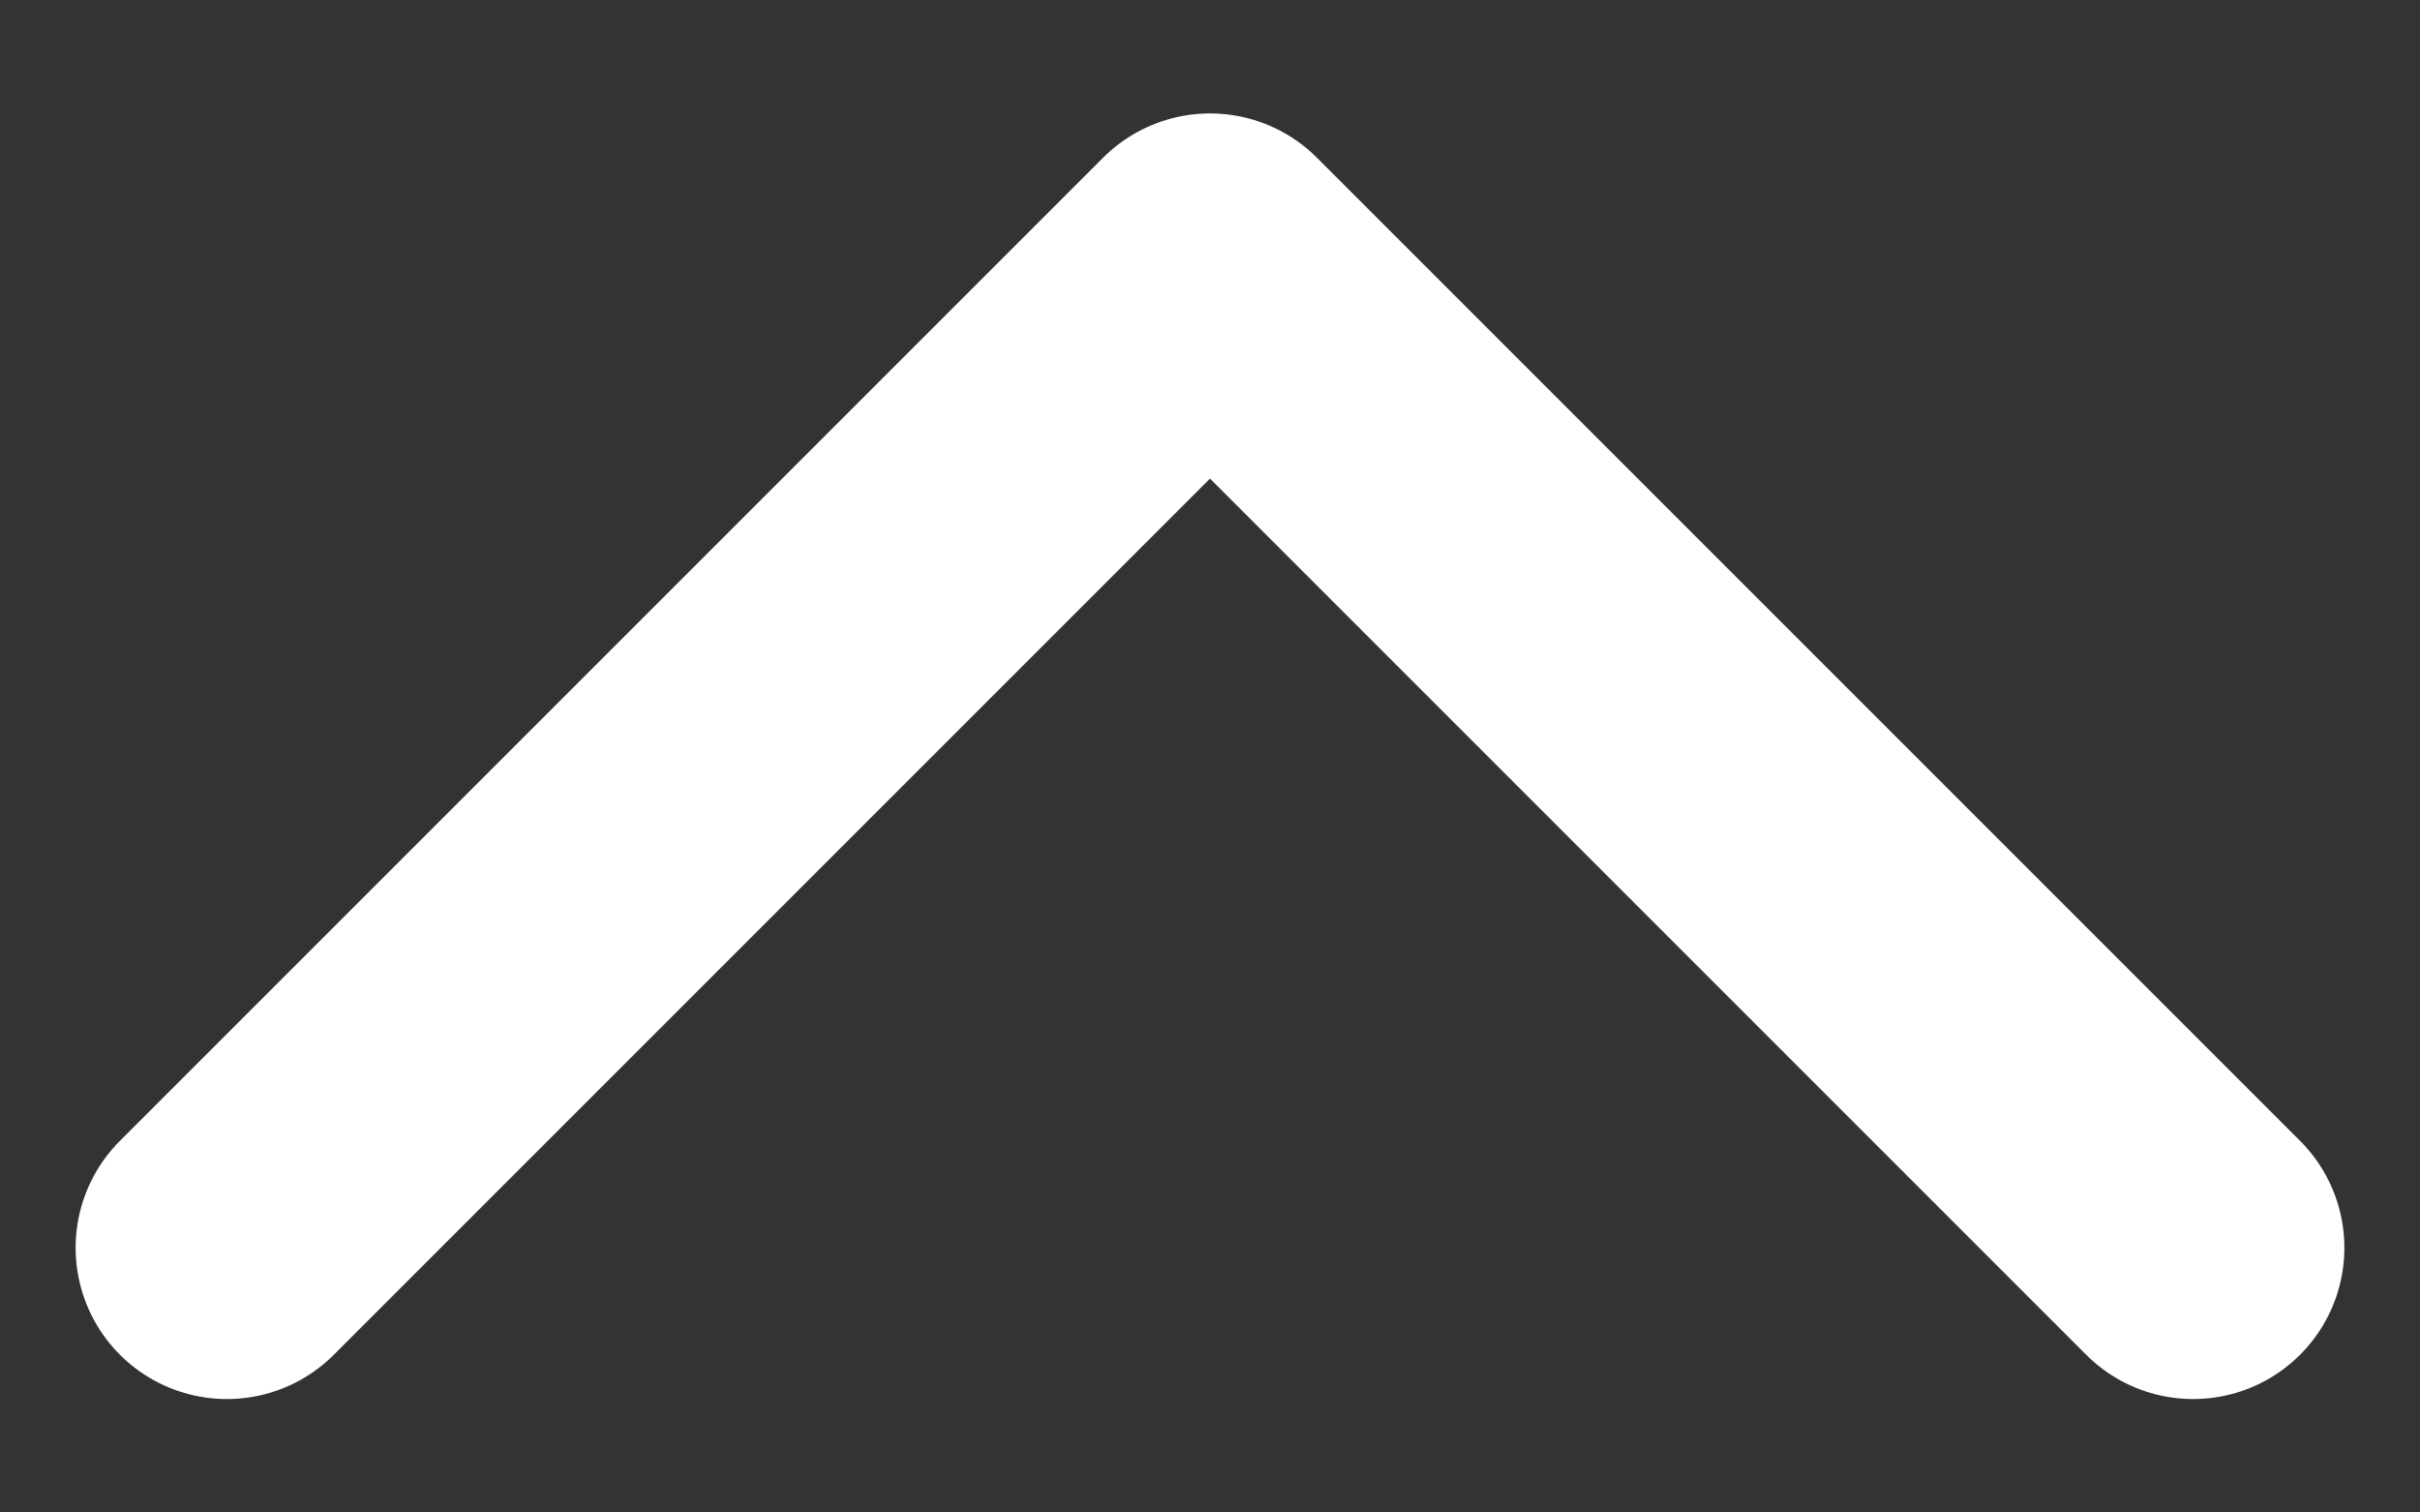
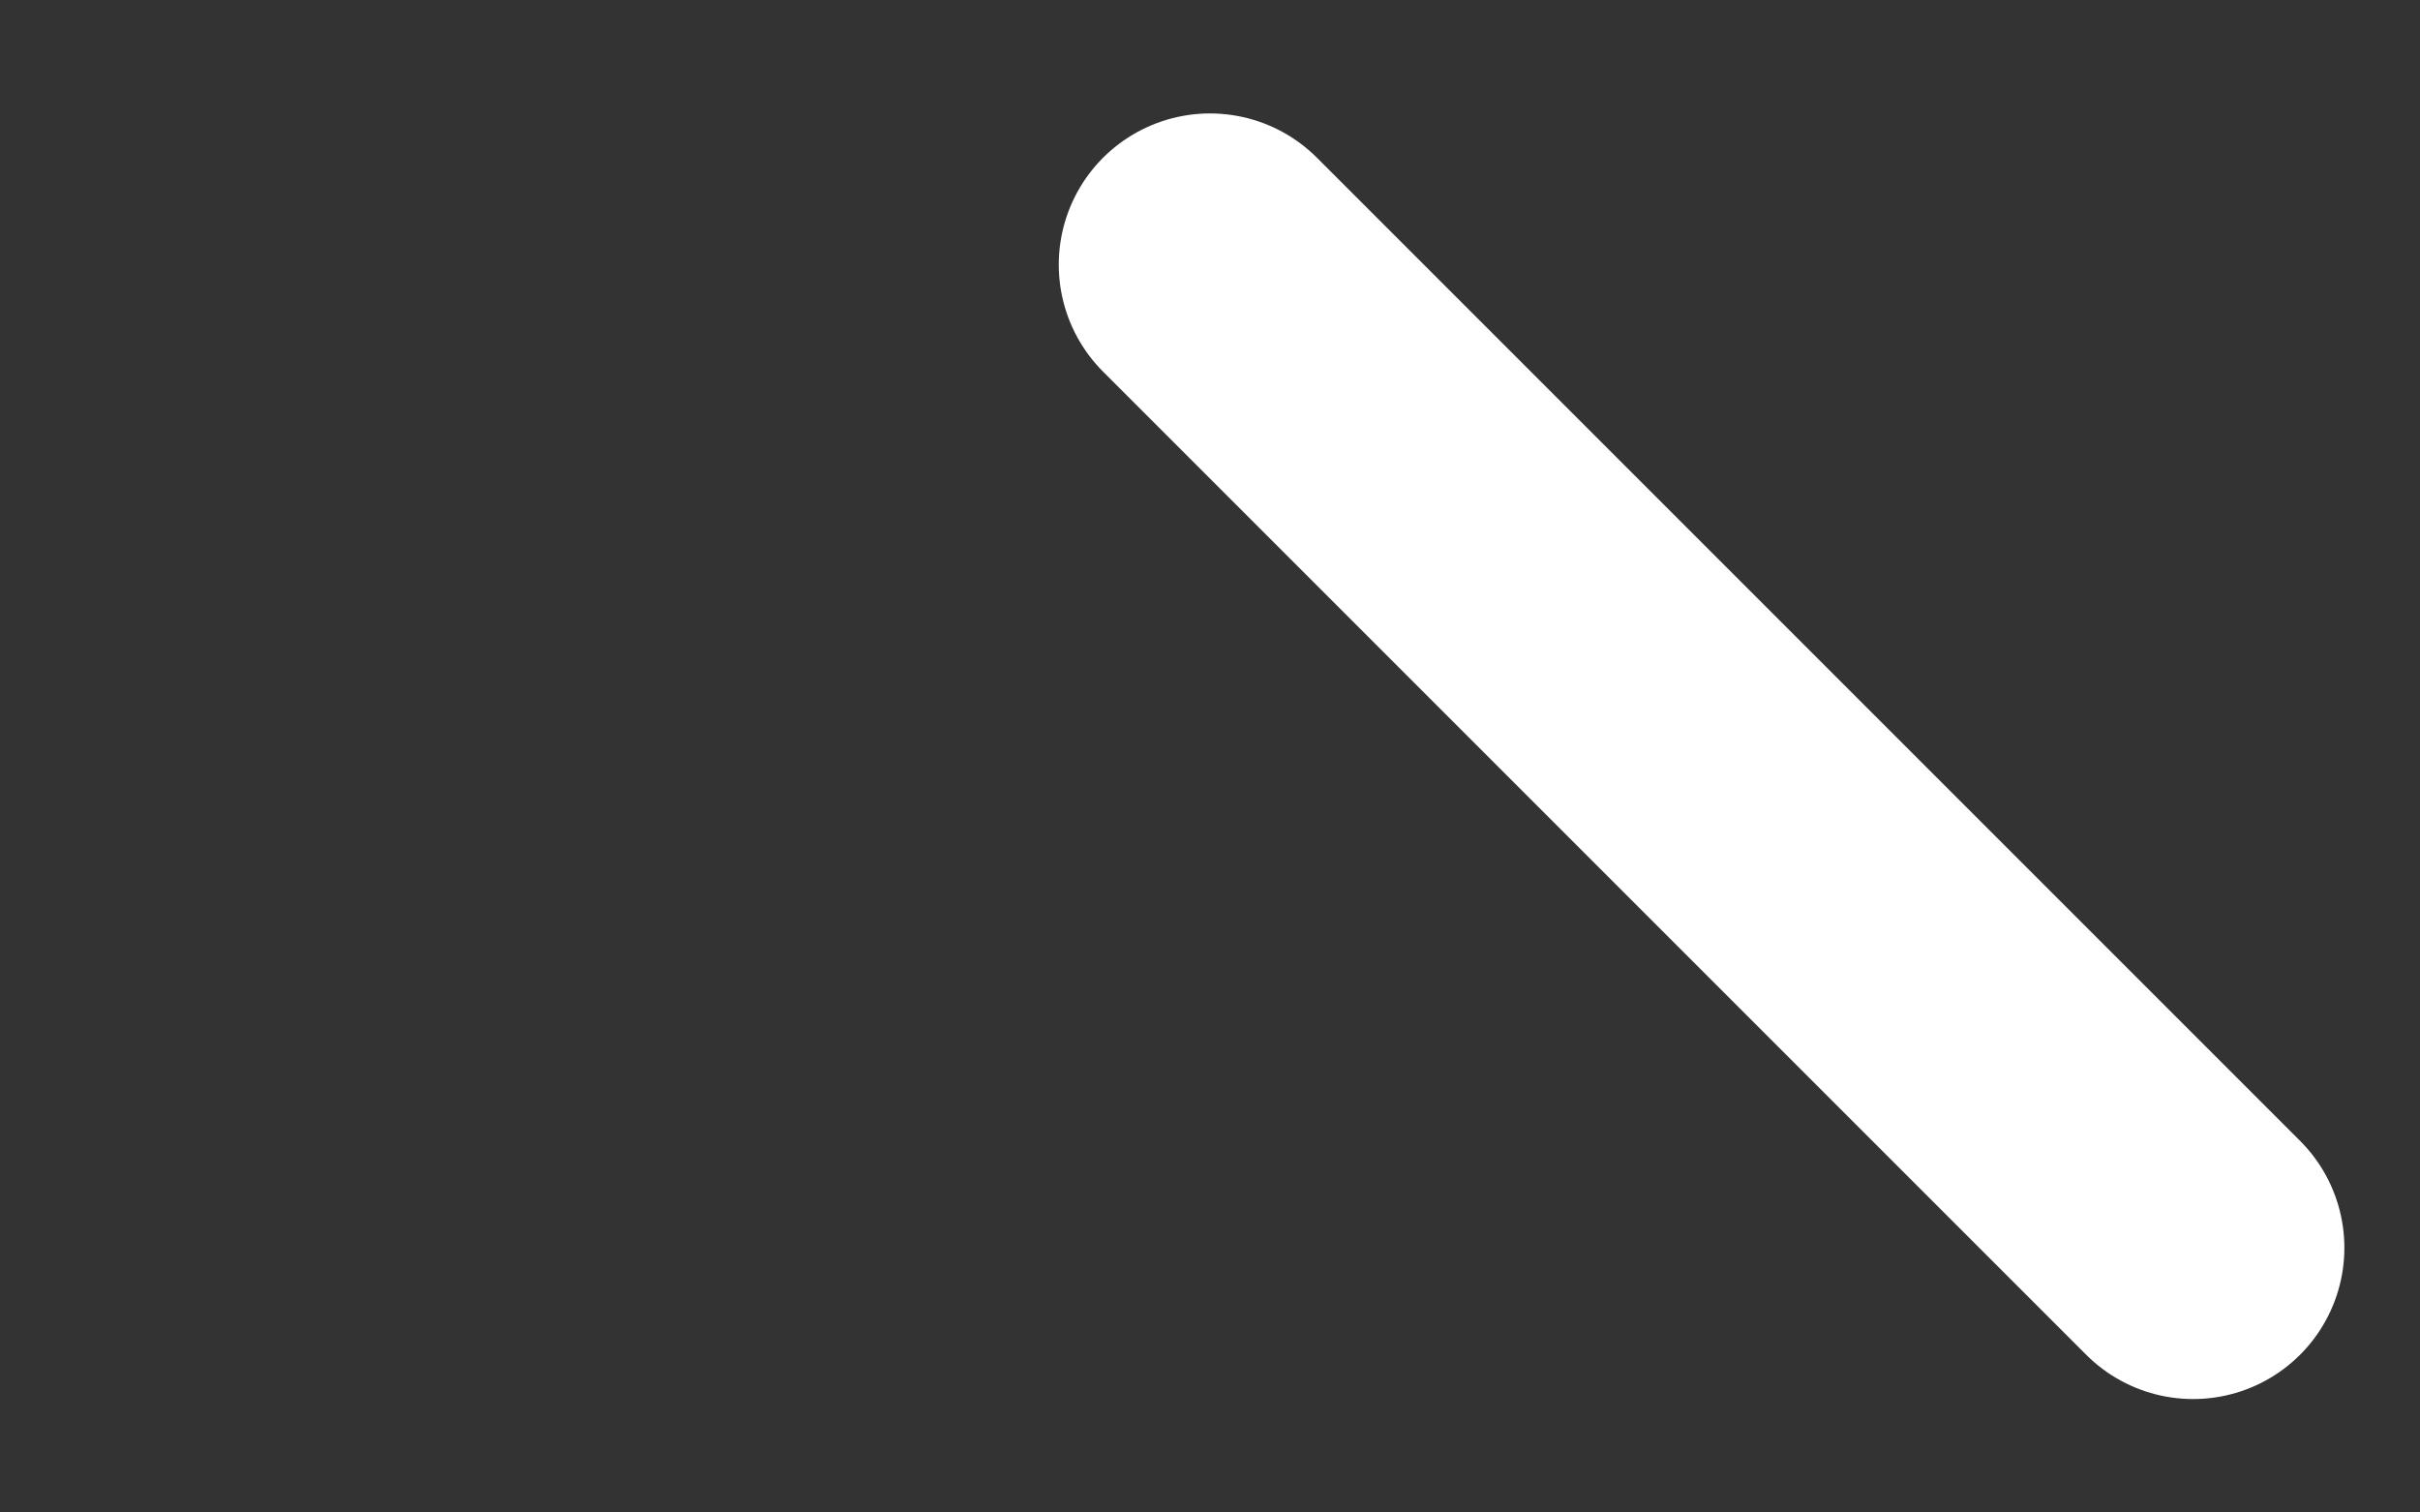
<svg xmlns="http://www.w3.org/2000/svg" width="16" height="10" viewBox="0 0 16 10" fill="none">
  <rect x="0" y="0" width="16" height="10" fill="#333333" stroke="none" />
-   <path d="M14.5 8.25L8 1.75L1.5 8.25" stroke="white" stroke-width="2" stroke-linecap="round" stroke-linejoin="round" />
+   <path d="M14.5 8.25L8 1.75" stroke="white" stroke-width="2" stroke-linecap="round" stroke-linejoin="round" />
</svg>